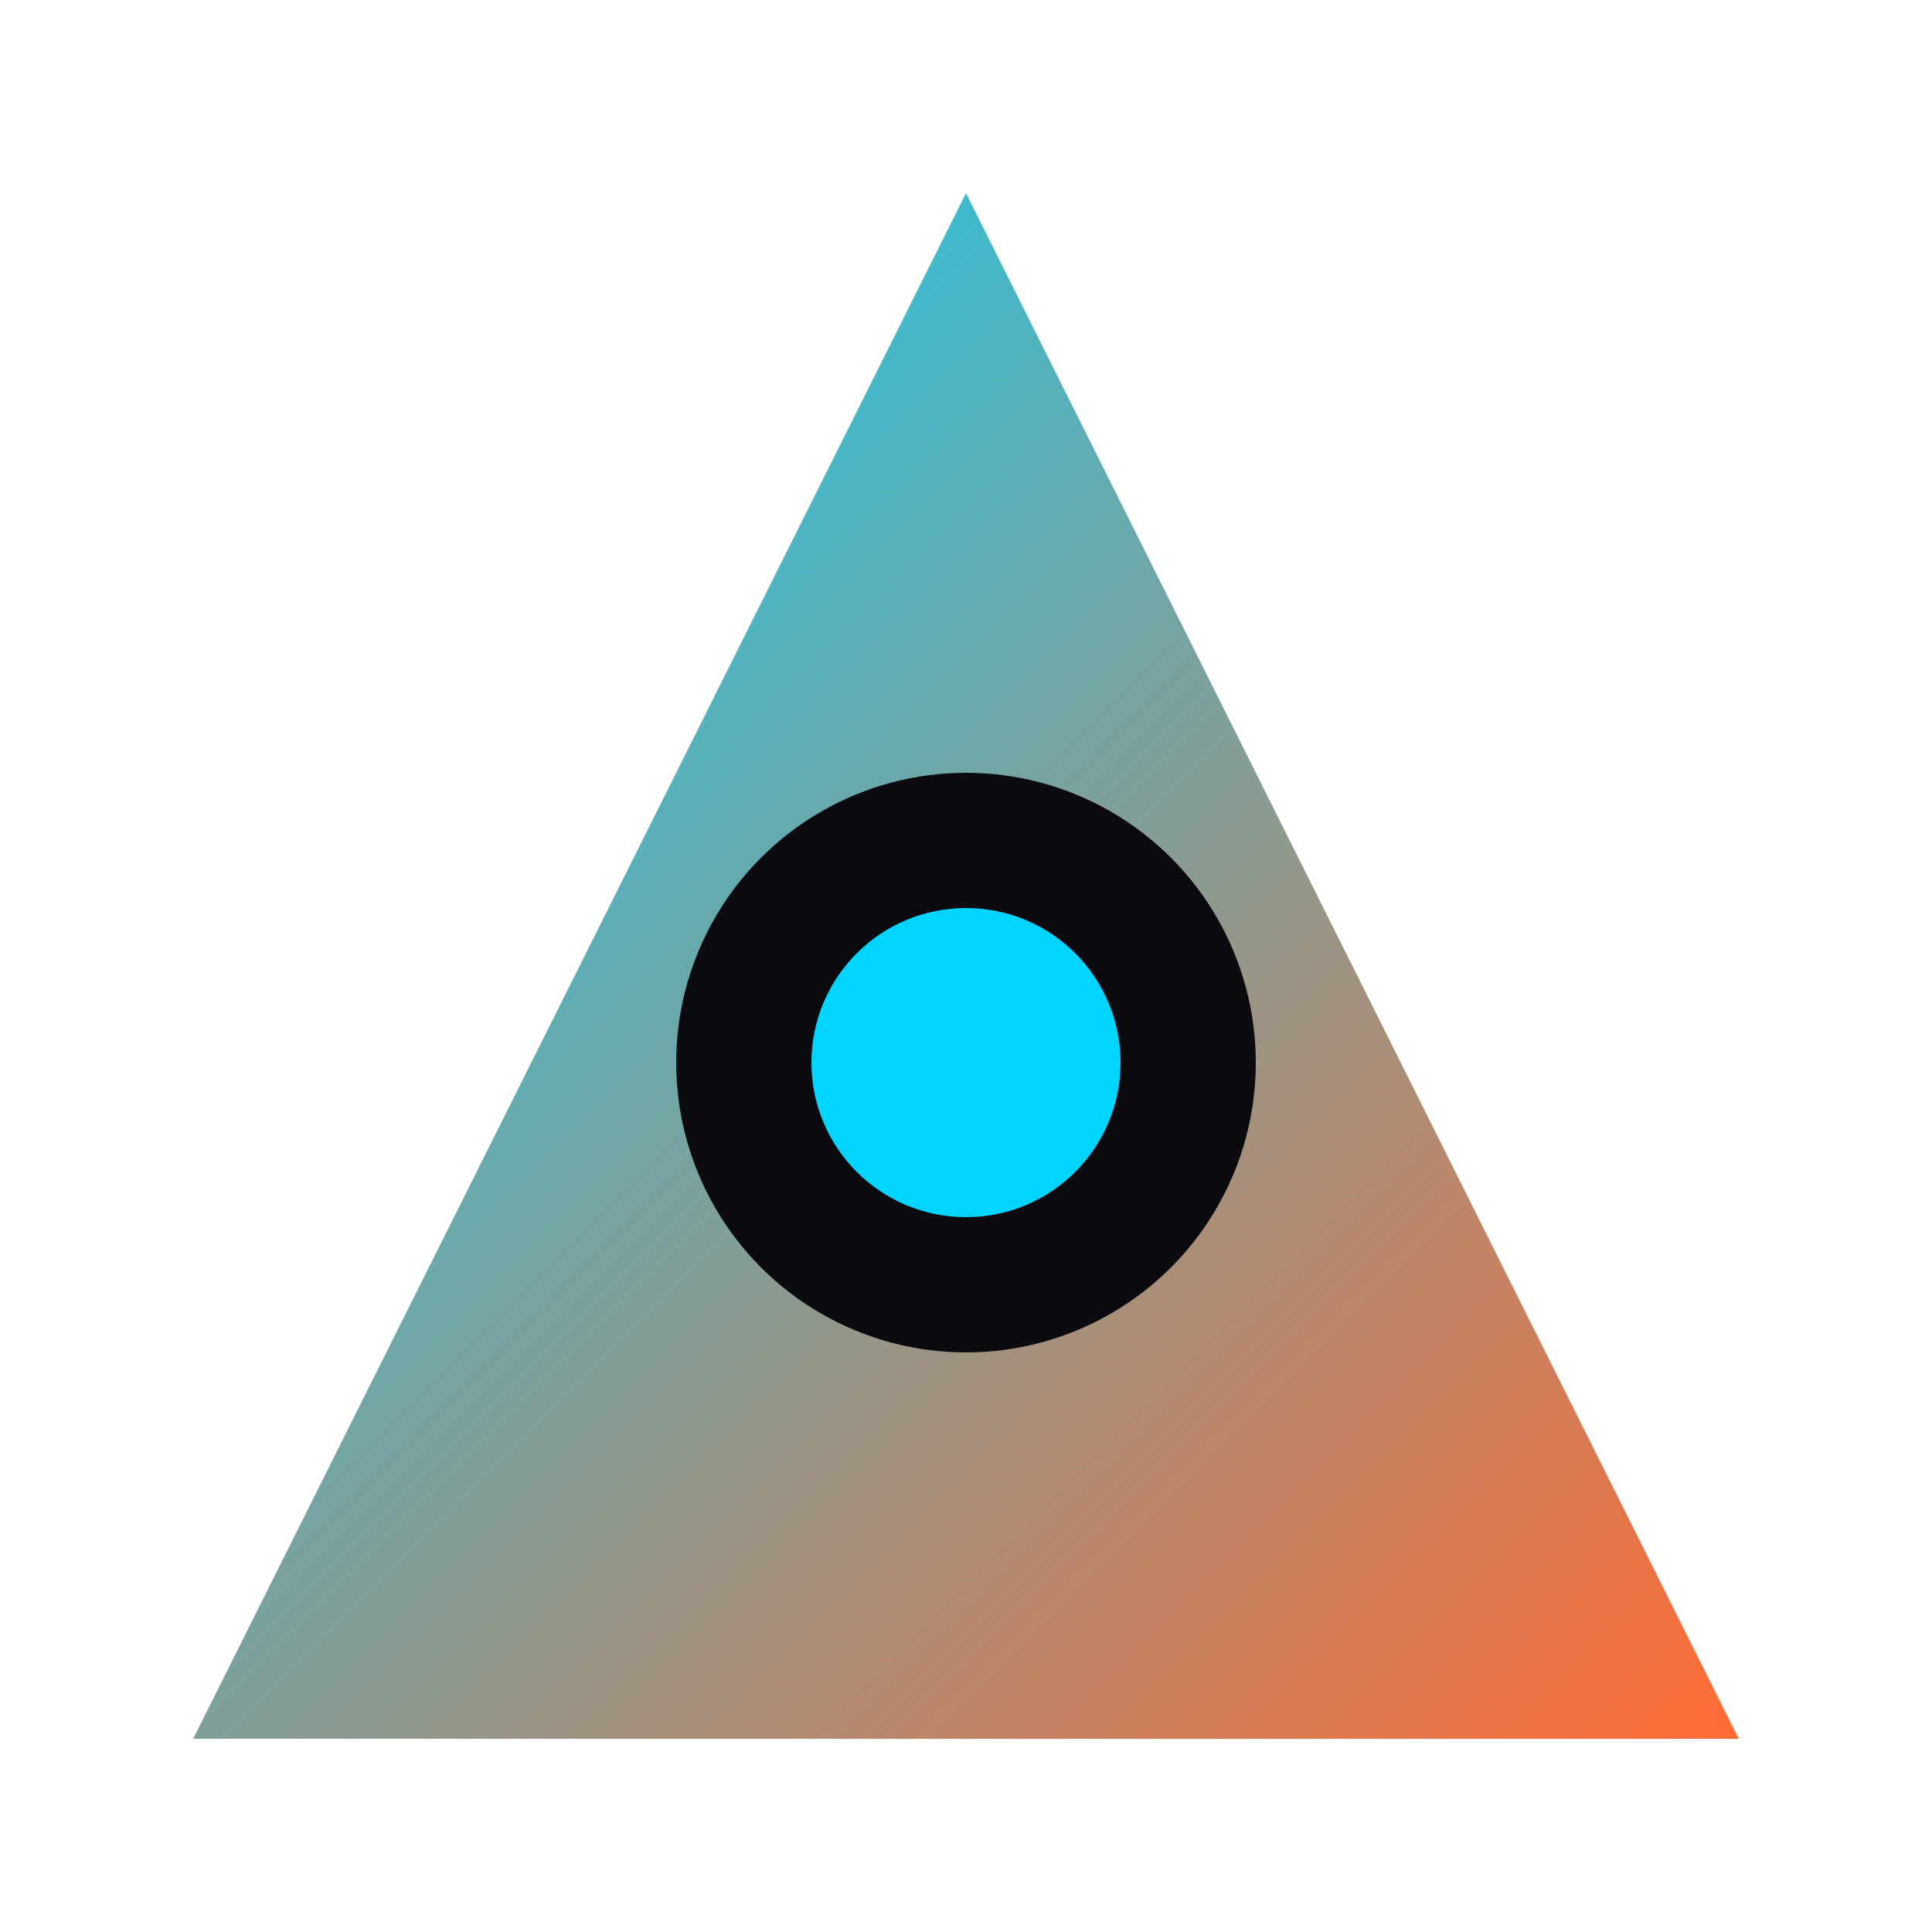
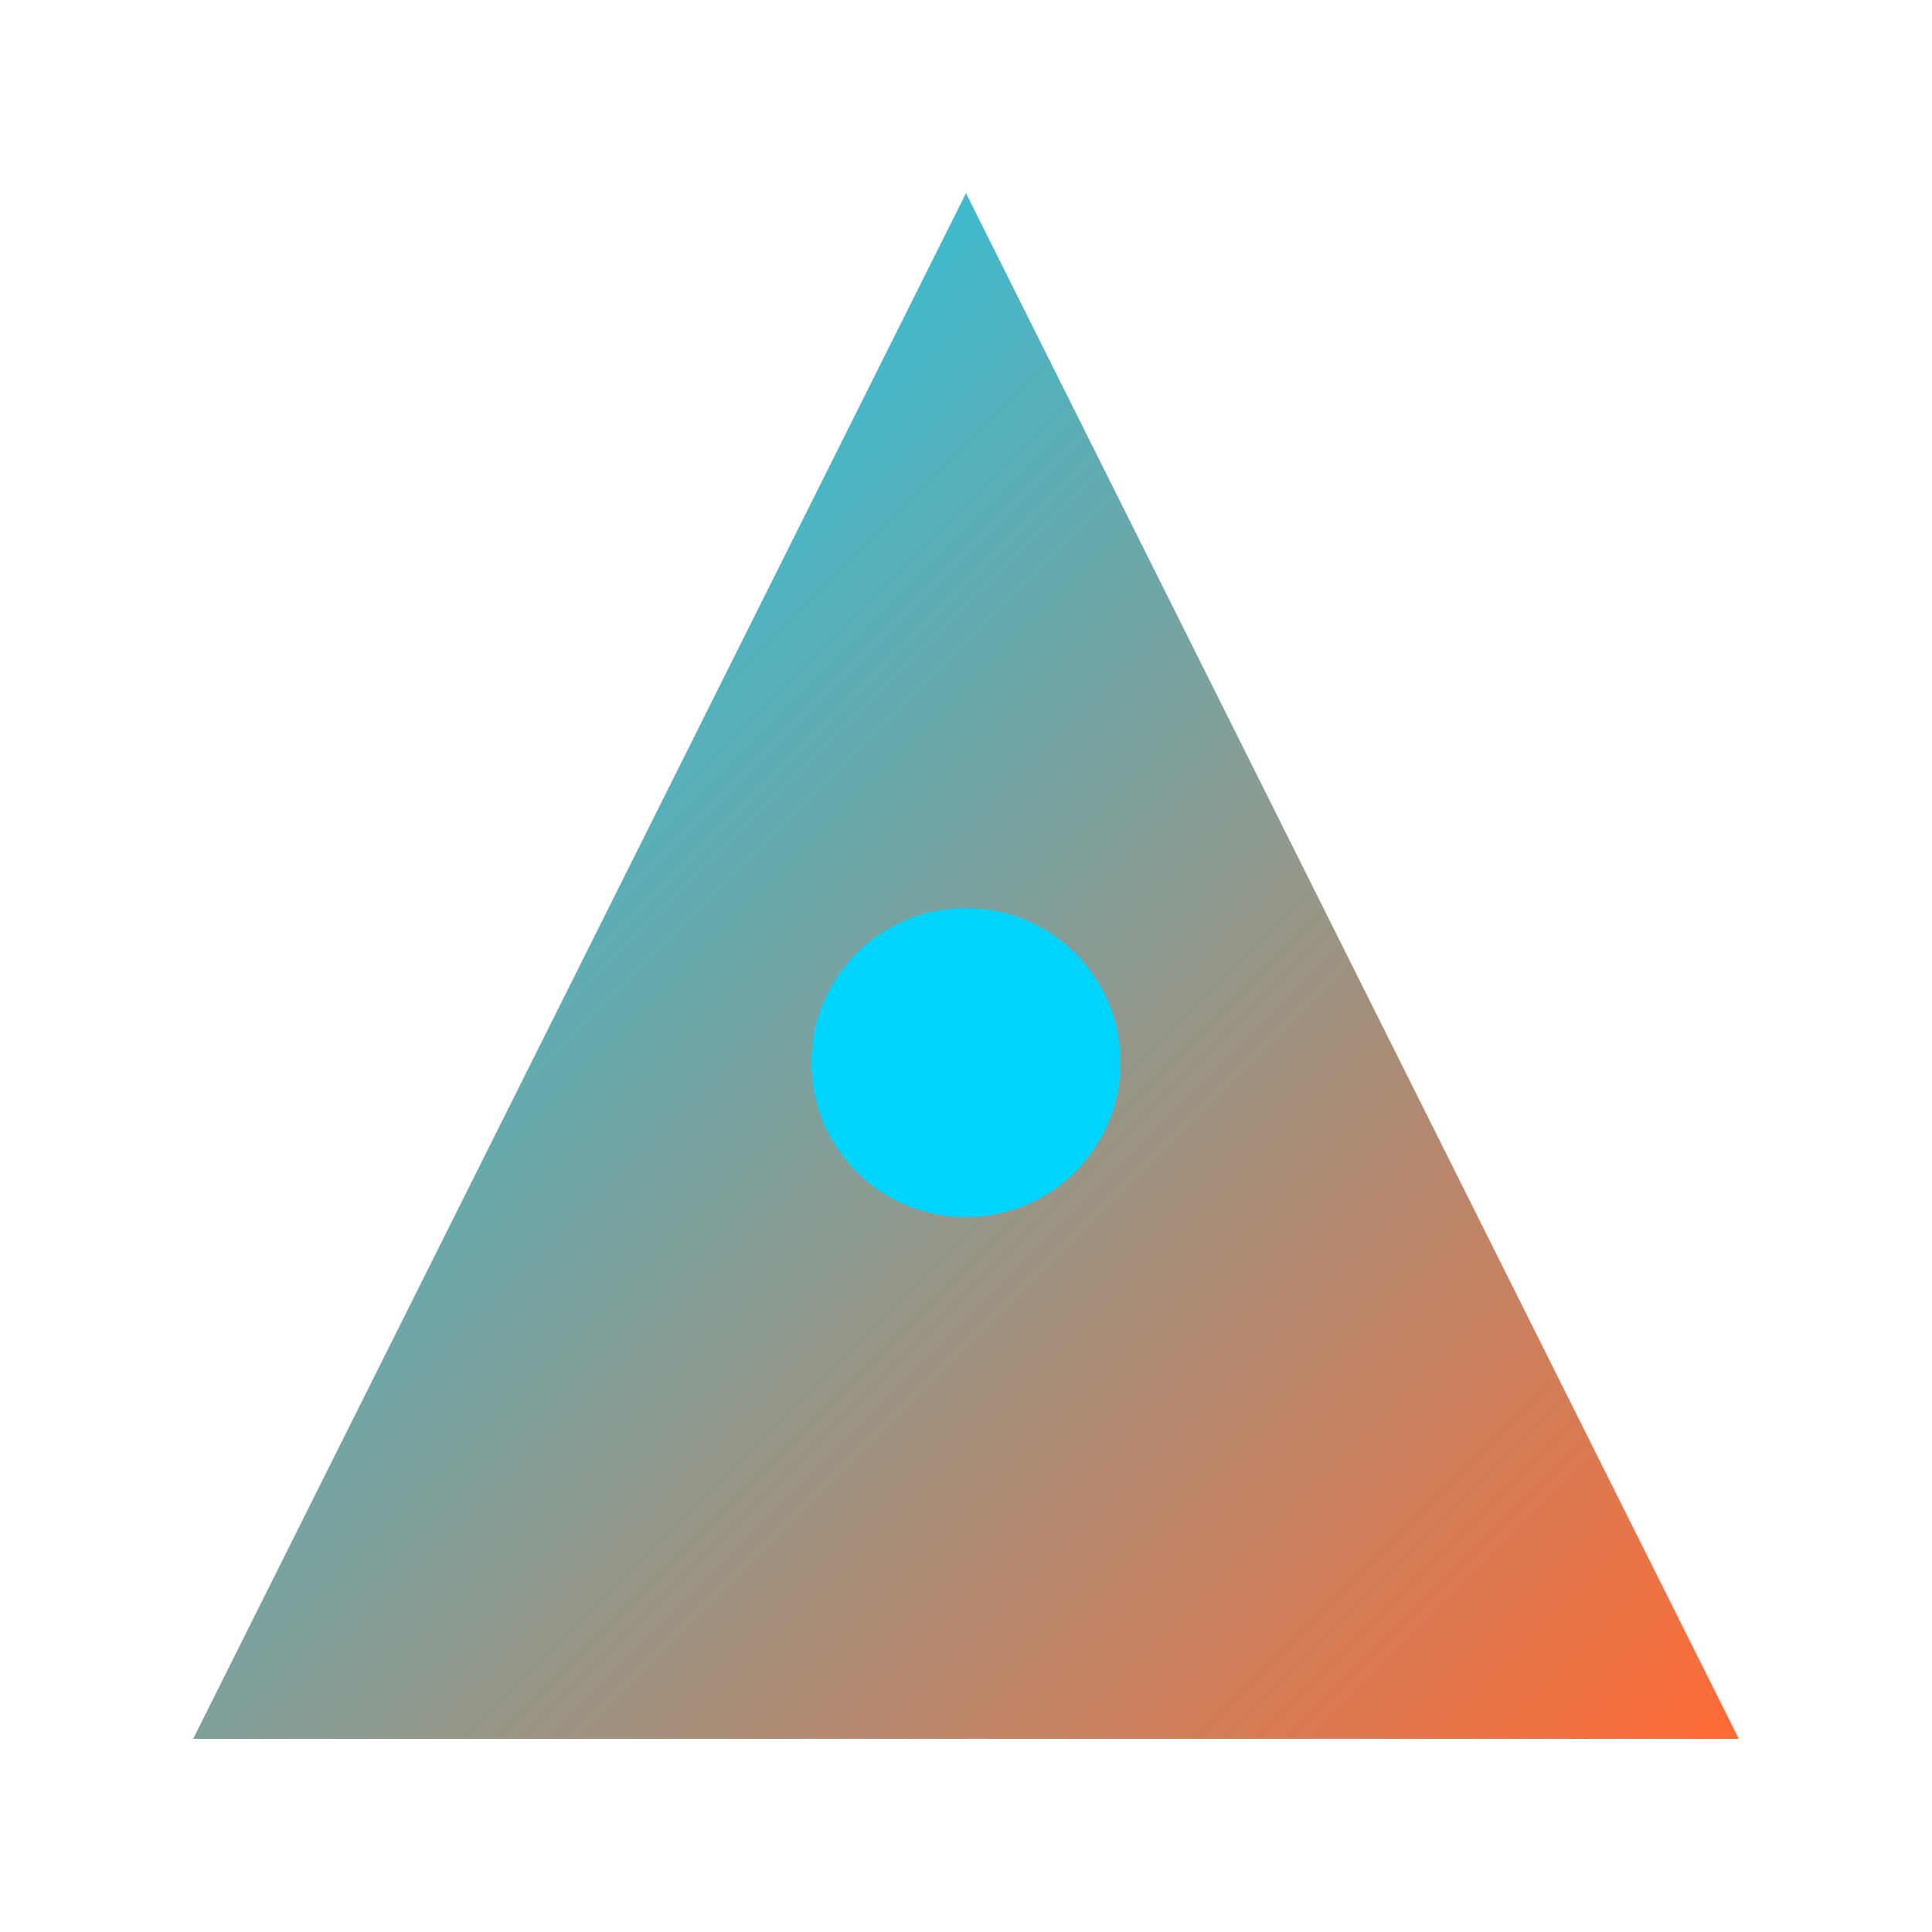
<svg xmlns="http://www.w3.org/2000/svg" viewBox="0 0 100 100">
  <defs>
    <linearGradient id="grad" x1="0%" y1="0%" x2="100%" y2="100%">
      <stop offset="0%" style="stop-color:#00d4ff;stop-opacity:1" />
      <stop offset="100%" style="stop-color:#ff6b35;stop-opacity:1" />
    </linearGradient>
  </defs>
  <polygon points="50,10 90,90 10,90" fill="url(#grad)" />
-   <circle cx="50" cy="55" r="15" fill="#0a0a0f" />
  <circle cx="50" cy="55" r="8" fill="#00d4ff" />
</svg>